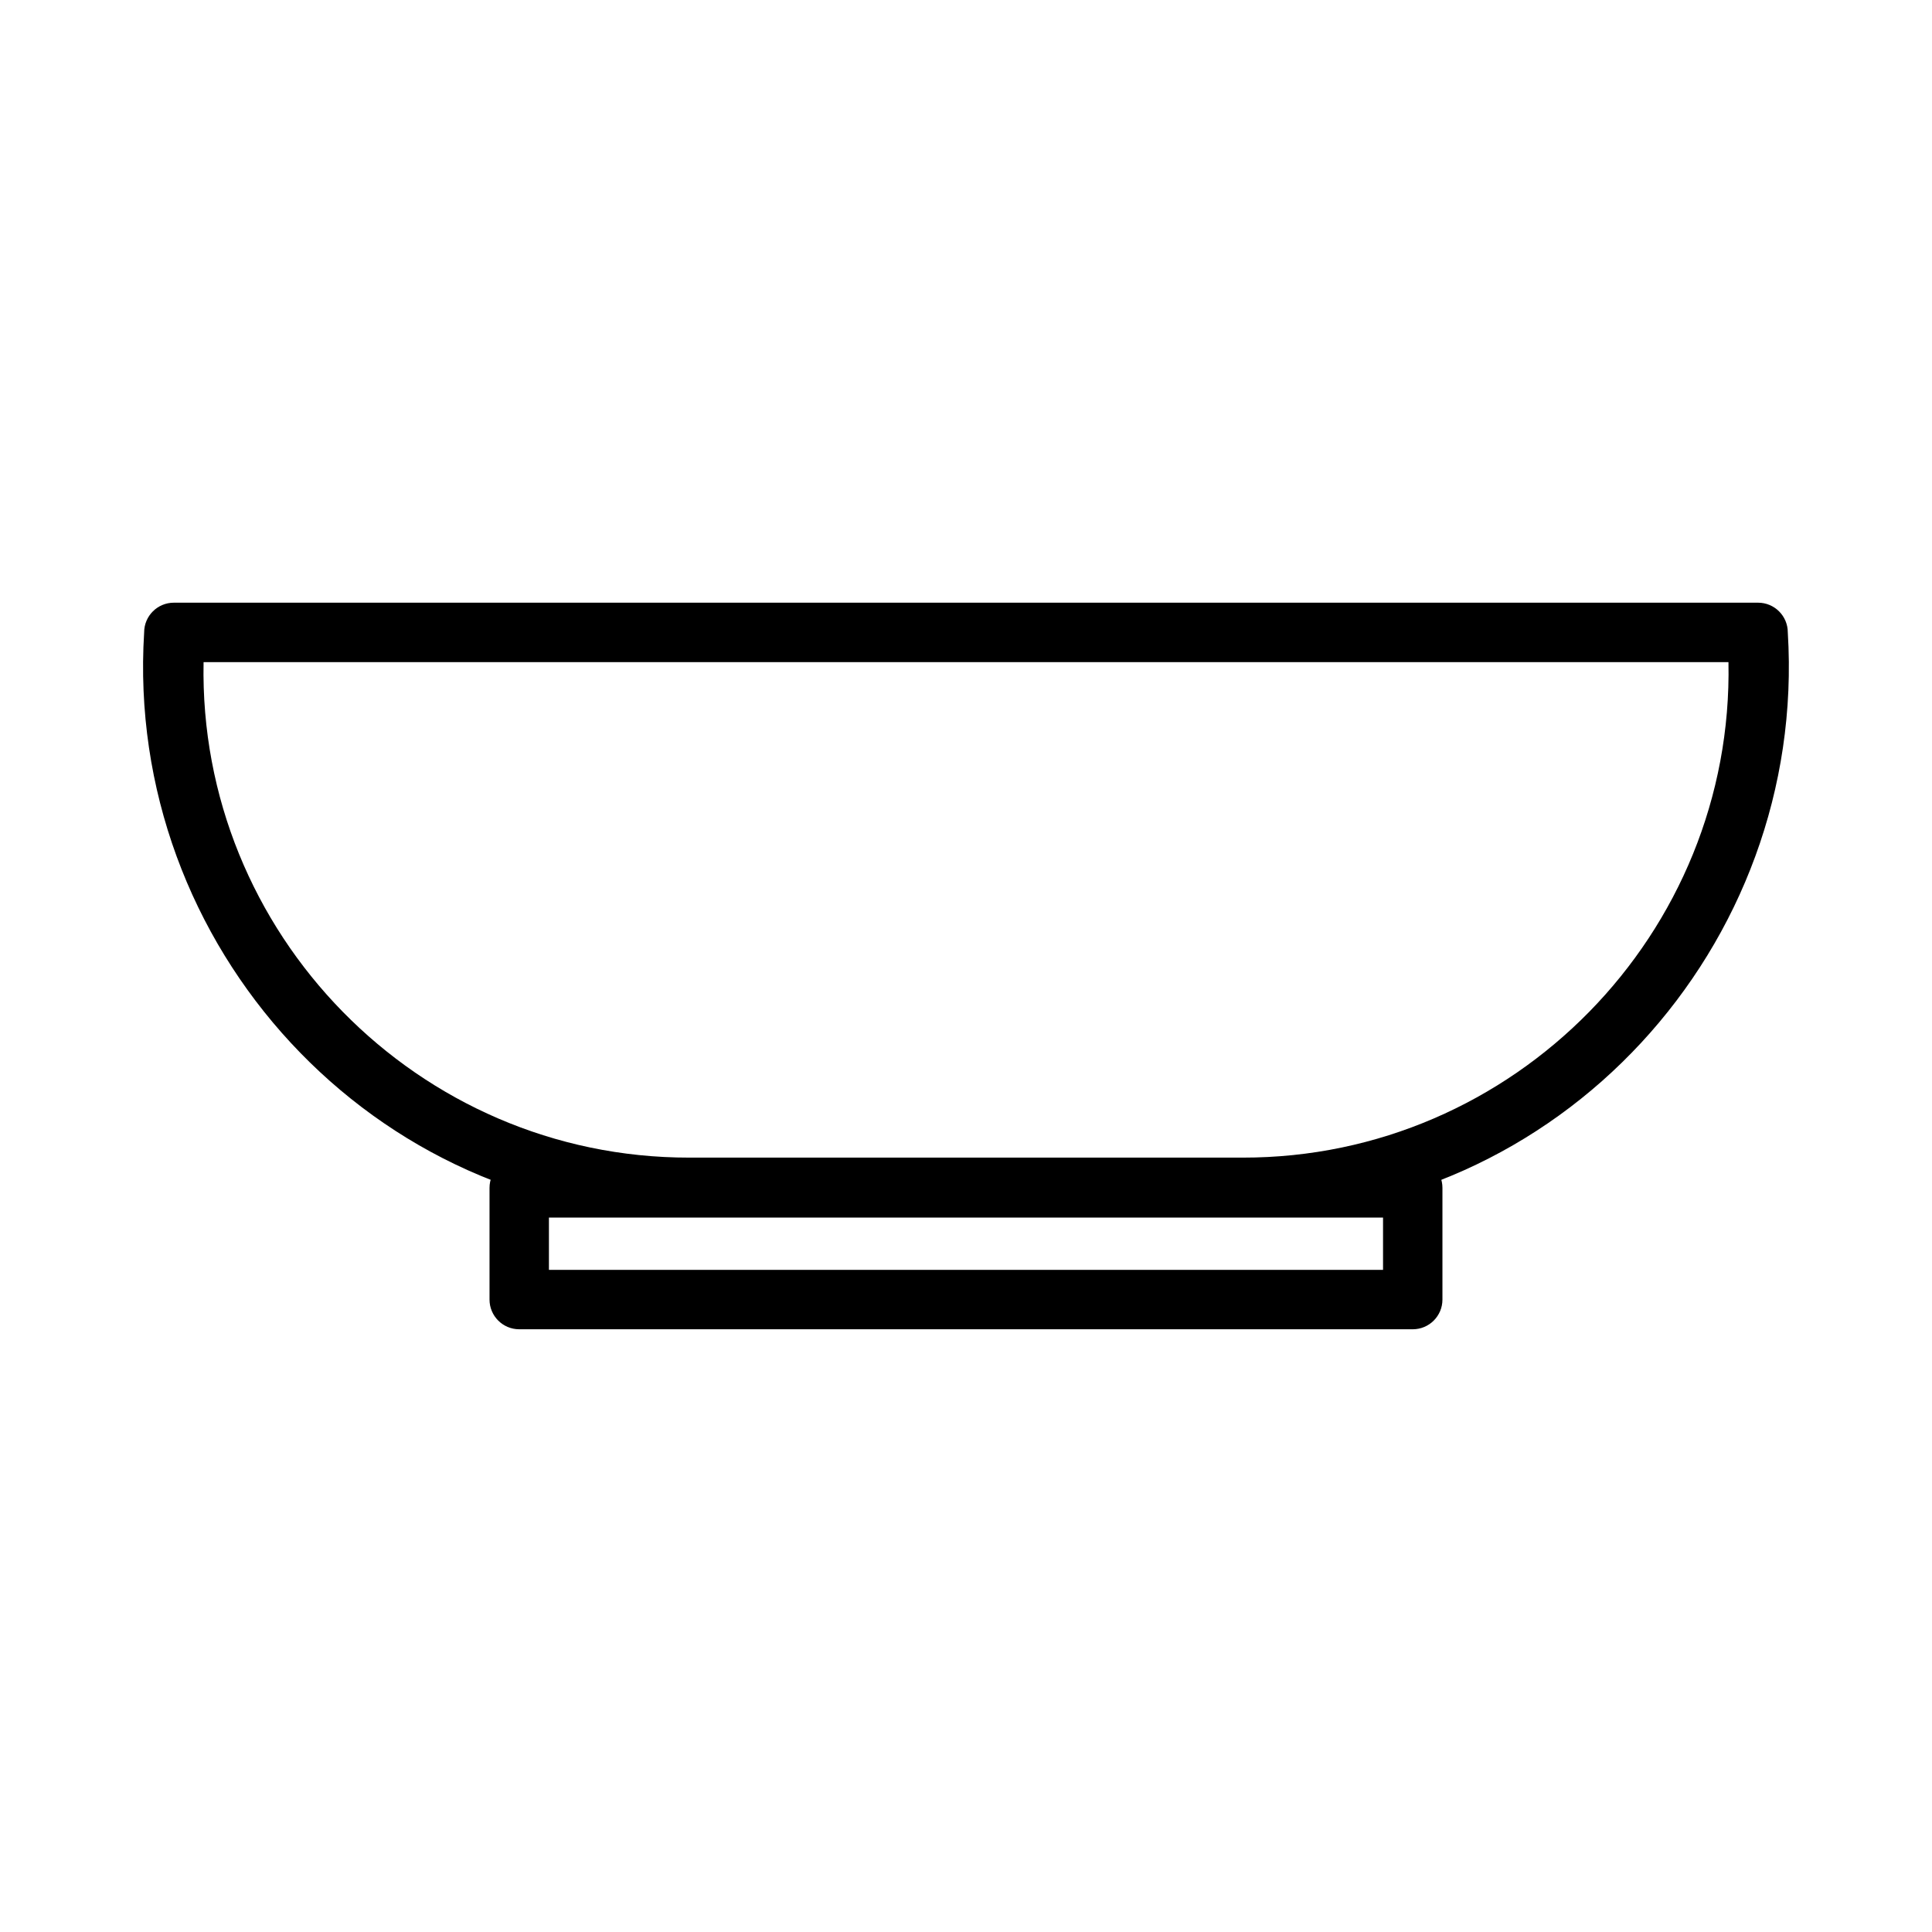
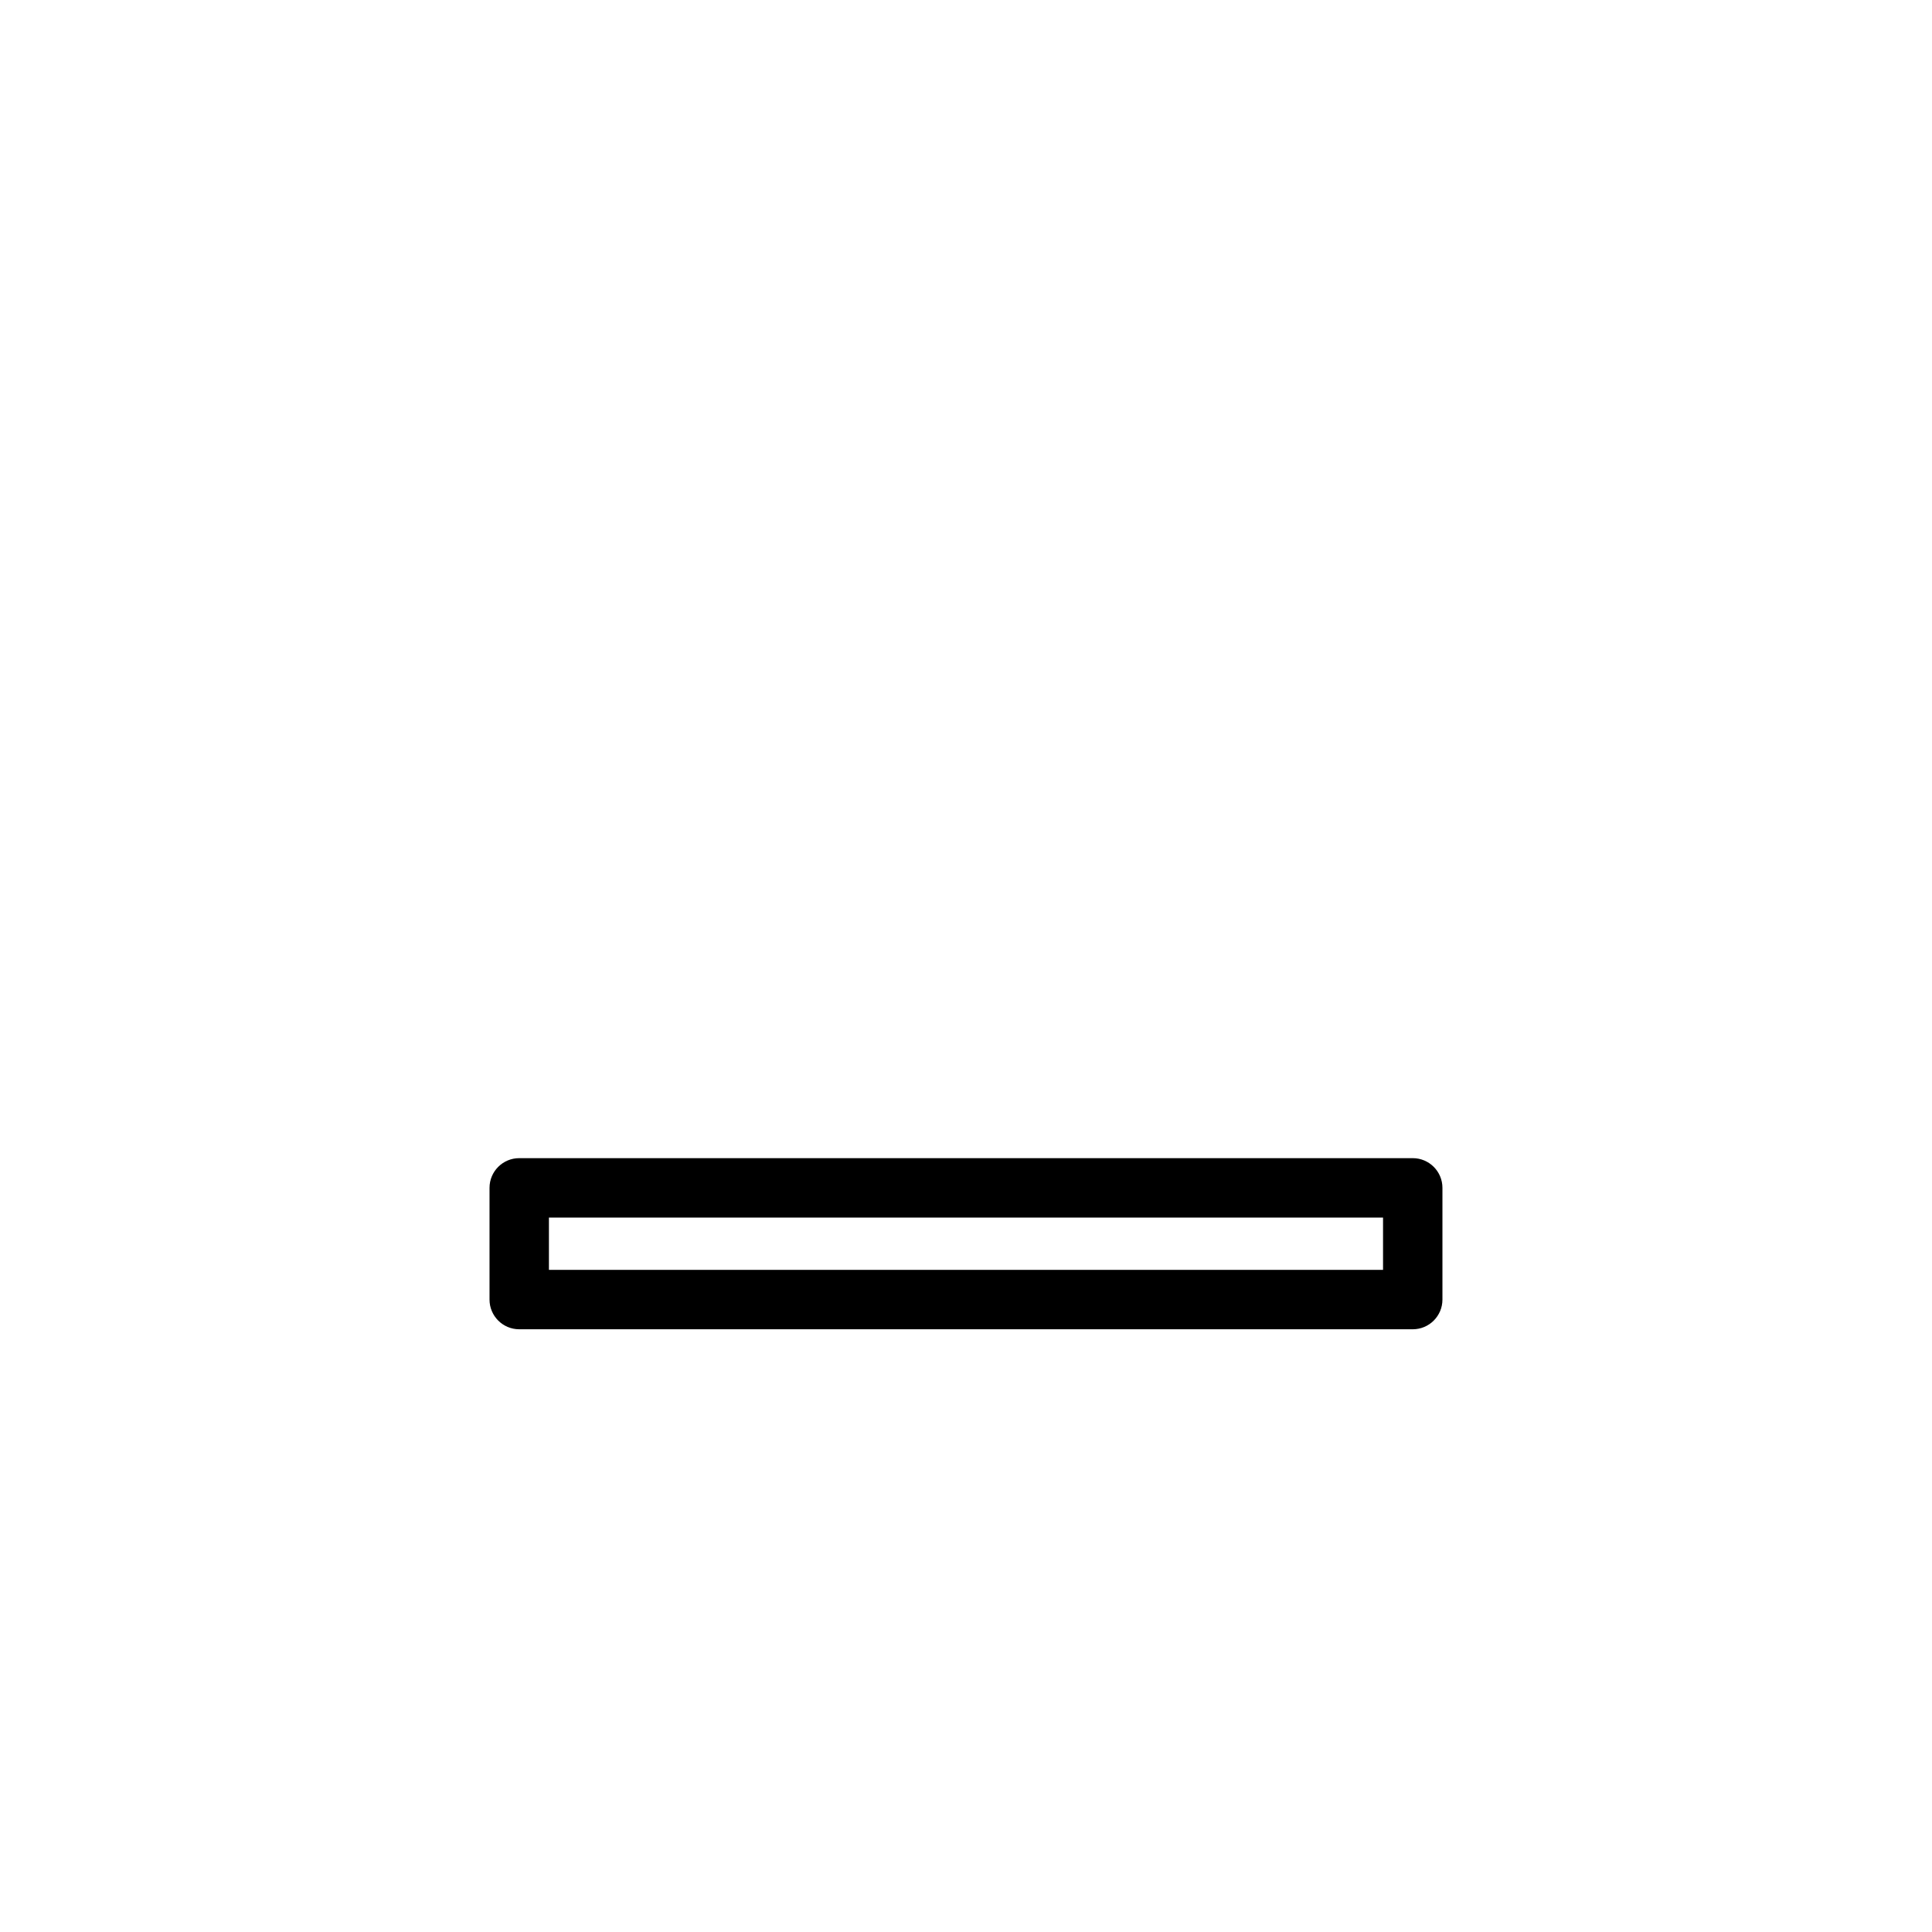
<svg xmlns="http://www.w3.org/2000/svg" fill="#000000" width="800px" height="800px" version="1.1" viewBox="144 144 512 512">
  <g>
    <path d="m518.39 496.27h-236.79c-4.352 0-7.871-3.527-7.871-7.871v-29.605c0-4.344 3.519-7.871 7.871-7.871h236.79c4.352 0 7.871 3.527 7.871 7.871v29.605c0.004 4.344-3.516 7.871-7.867 7.871zm-228.92-15.742h221.05v-13.863h-221.05z" />
-     <path d="m473.31 466.52h-146.62c-83.809 0.324-149.68-71.77-144.49-154.93 0-4.344 3.519-7.871 7.871-7.871h419.84c4.352 0 7.871 3.527 7.871 7.871 5.172 83.16-60.668 155.25-144.47 154.93zm-275.36-147.05c-1.434 71.863 56.82 131.4 128.75 131.31h146.62c71.918 0.086 130.17-59.449 128.74-131.31z" />
  </g>
</svg>